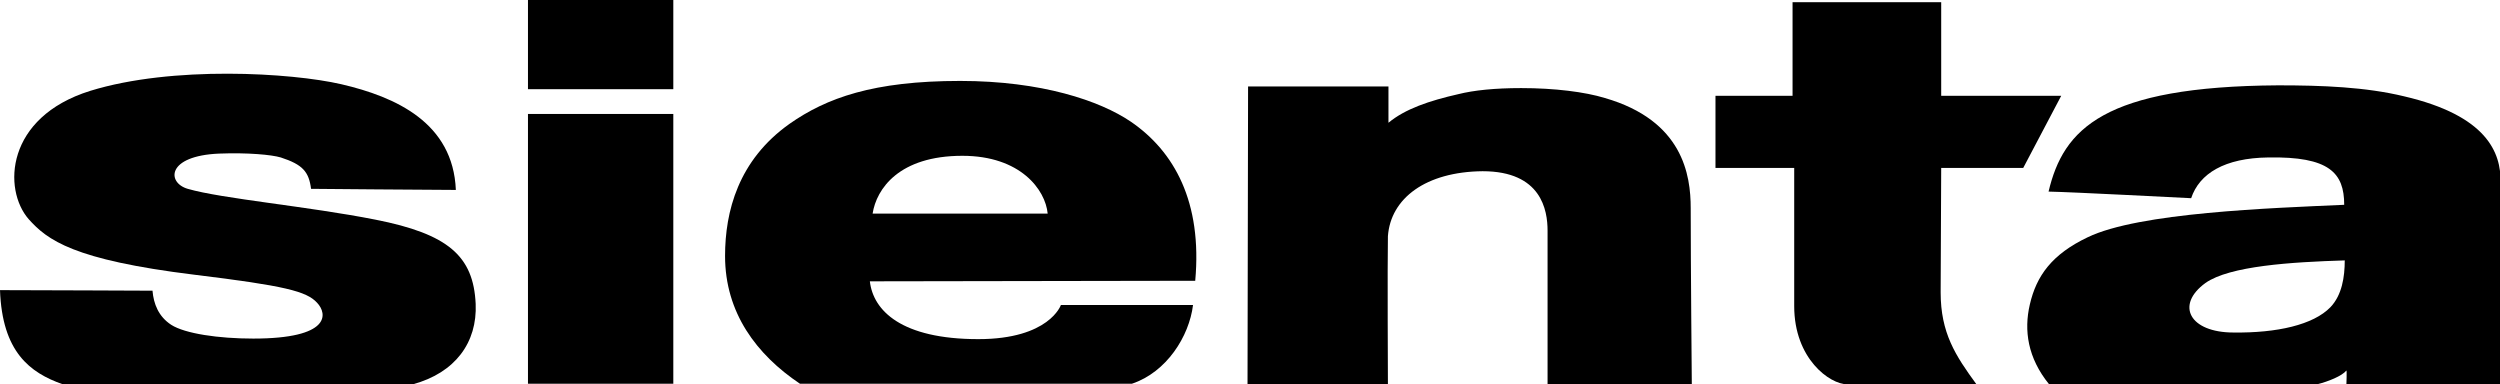
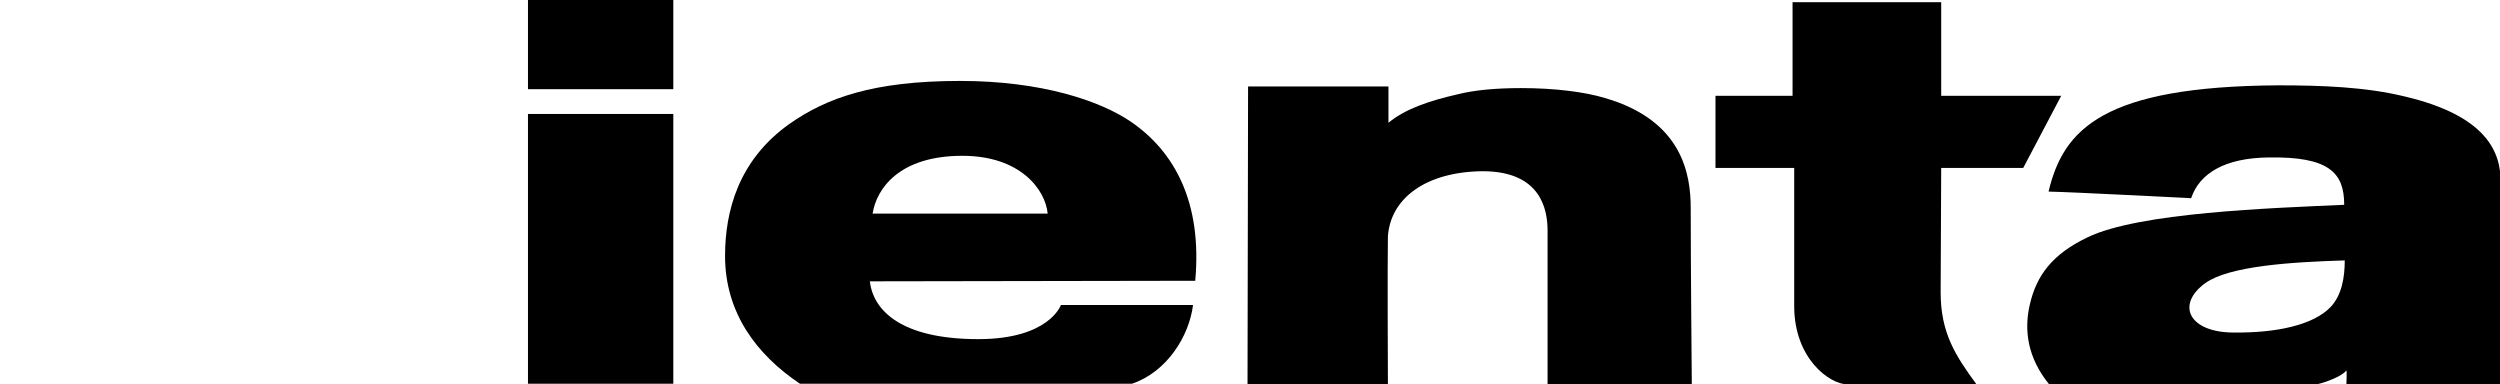
<svg xmlns="http://www.w3.org/2000/svg" version="1.1" id="レイヤー_1" x="0px" y="0px" viewBox="0 0 454.1 69.8" style="enable-background:new 0 0 454.1 69.8;" xml:space="preserve">
  <g id="SPLINE_14_">
-     <path d="M11.4,69.8c-6-2.1-11-5.9-11.4-17.1c7.8,0,25.2,0.1,27.7,0.1c0.2,2.4,1.1,4.7,3.4,6.2c2.5,1.6,8.6,2.5,14.9,2.5   c14.1,0,13.5-4.5,11.6-6.5c-1.9-2.1-5.9-3.1-22.3-5.1c-22-2.7-26.7-6.3-30.1-10.1c-4.7-5.4-4.2-18.5,11.2-23.3   c14.9-4.6,36.5-3.3,45.6-1.2c9.9,2.3,20.3,7,20.8,19.2c-5.2,0-24.9-0.2-26.3-0.2c-0.4-3.1-1.5-4.4-5.5-5.7c-1.7-0.5-6-0.9-11.2-0.7   c-9.6,0.4-9.5,5.3-5.7,6.4c6.2,1.8,22,3.2,34.1,5.6c13.2,2.6,17.8,6.6,18.2,15.3c0.3,7-3.7,12.5-11.4,14.6   C62.2,69.8,32.9,69.8,11.4,69.8z" />
-   </g>
+     </g>
  <g>
    <g id="POLYLINE_4_">
      <polyline points="95.9,69.7 95.9,20.7 122.3,20.7 122.3,69.7 95.9,69.7   " />
    </g>
    <g id="POLYLINE_3_">
      <polyline points="95.9,16.2 95.9,0 122.3,0 122.3,16.2 95.9,16.2   " />
    </g>
  </g>
  <g id="SPLINE_13_">
    <path d="M281.1,41.9c0-3.7-1.1-10.8-11.8-10.8c-10.3,0.1-16.7,4.9-17.2,11.8c-0.1,5,0,26.9,0,26.9h-25.5l0.1-54.1h25.5v6.6   c3-2.5,7.4-4,12.7-5.2c2.8-0.7,6.6-1.1,11.4-1.1c6.1,0,11.6,0.7,15.2,1.8c14.2,4.1,15.6,14,15.6,20c0,10,0.2,32,0.2,32h-26.2   C281.1,69.8,281.1,49.1,281.1,41.9z" />
  </g>
  <g id="SPLINE_12_">
    <path d="M335.5,69.8c1.5,0,23.6,0,23.5,0c-3.8-5.2-6.5-9.3-6.5-16.7c0-2.4,0.1-22.6,0.1-22.6h14.9l6.9-13.1h-21.8v-17l-27,0v17h-14   v13.1h14.3c0,0,0,24,0,25.1C325.9,65.2,332.4,69.8,335.5,69.8z" />
  </g>
  <path d="M372.2,69.8c-3.9-4.8-4.6-9.8-3.5-14.5c1.2-5.2,4-9.1,10.5-12.2c9.3-4.5,33.3-5.3,46.6-5.9c0-5.8-2.7-8.8-13.8-8.6  c-7.9,0.1-12.5,2.9-14,7.4c-2.3-0.1-21.2-1.1-25.9-1.2c2.7-11.4,10-19.1,41.7-19.3c8,0,15.9,0.3,22.9,2c15,3.5,17.6,10.2,17.5,15.6  c0,4.8,0,36.7,0,36.7l-28,0c0,0,0.1-2.5,0-2.5c-0.8,1-3.3,2-5.3,2.5C420.8,69.7,373.9,69.8,372.2,69.8z M423.3,55.8  c2.1-2.2,2.6-5.5,2.6-8.5c-9.7,0.3-20.9,1-25.3,4.1c-5.5,4-2.9,9,5.1,9C413.6,60.5,420.2,59,423.3,55.8z" />
  <path d="M131.7,46.5c0-8.1,2.4-17.4,11.7-24c6.7-4.7,15.2-7.8,31-7.8c14.8,0,25.4,3.6,31,7.4c7.9,5.4,13,14.6,11.7,28.9  c-3.7,0-59.1,0.1-59.1,0.1c0.6,5.3,5.7,10.5,19.7,10.5c12.9,0,15-6.2,15-6.2s21.7,0,24,0c-0.7,5.7-4.8,12.2-11.1,14.3  c-2.8,0-56.6,0-60.3,0C137.4,64.4,131.7,56.8,131.7,46.5z M174.8,28.3c-11.5,0-15.6,6-16.3,10.5c5.9,0,27.4,0,31.8,0  C189.9,34.5,185.4,28.3,174.8,28.3z" />
</svg>